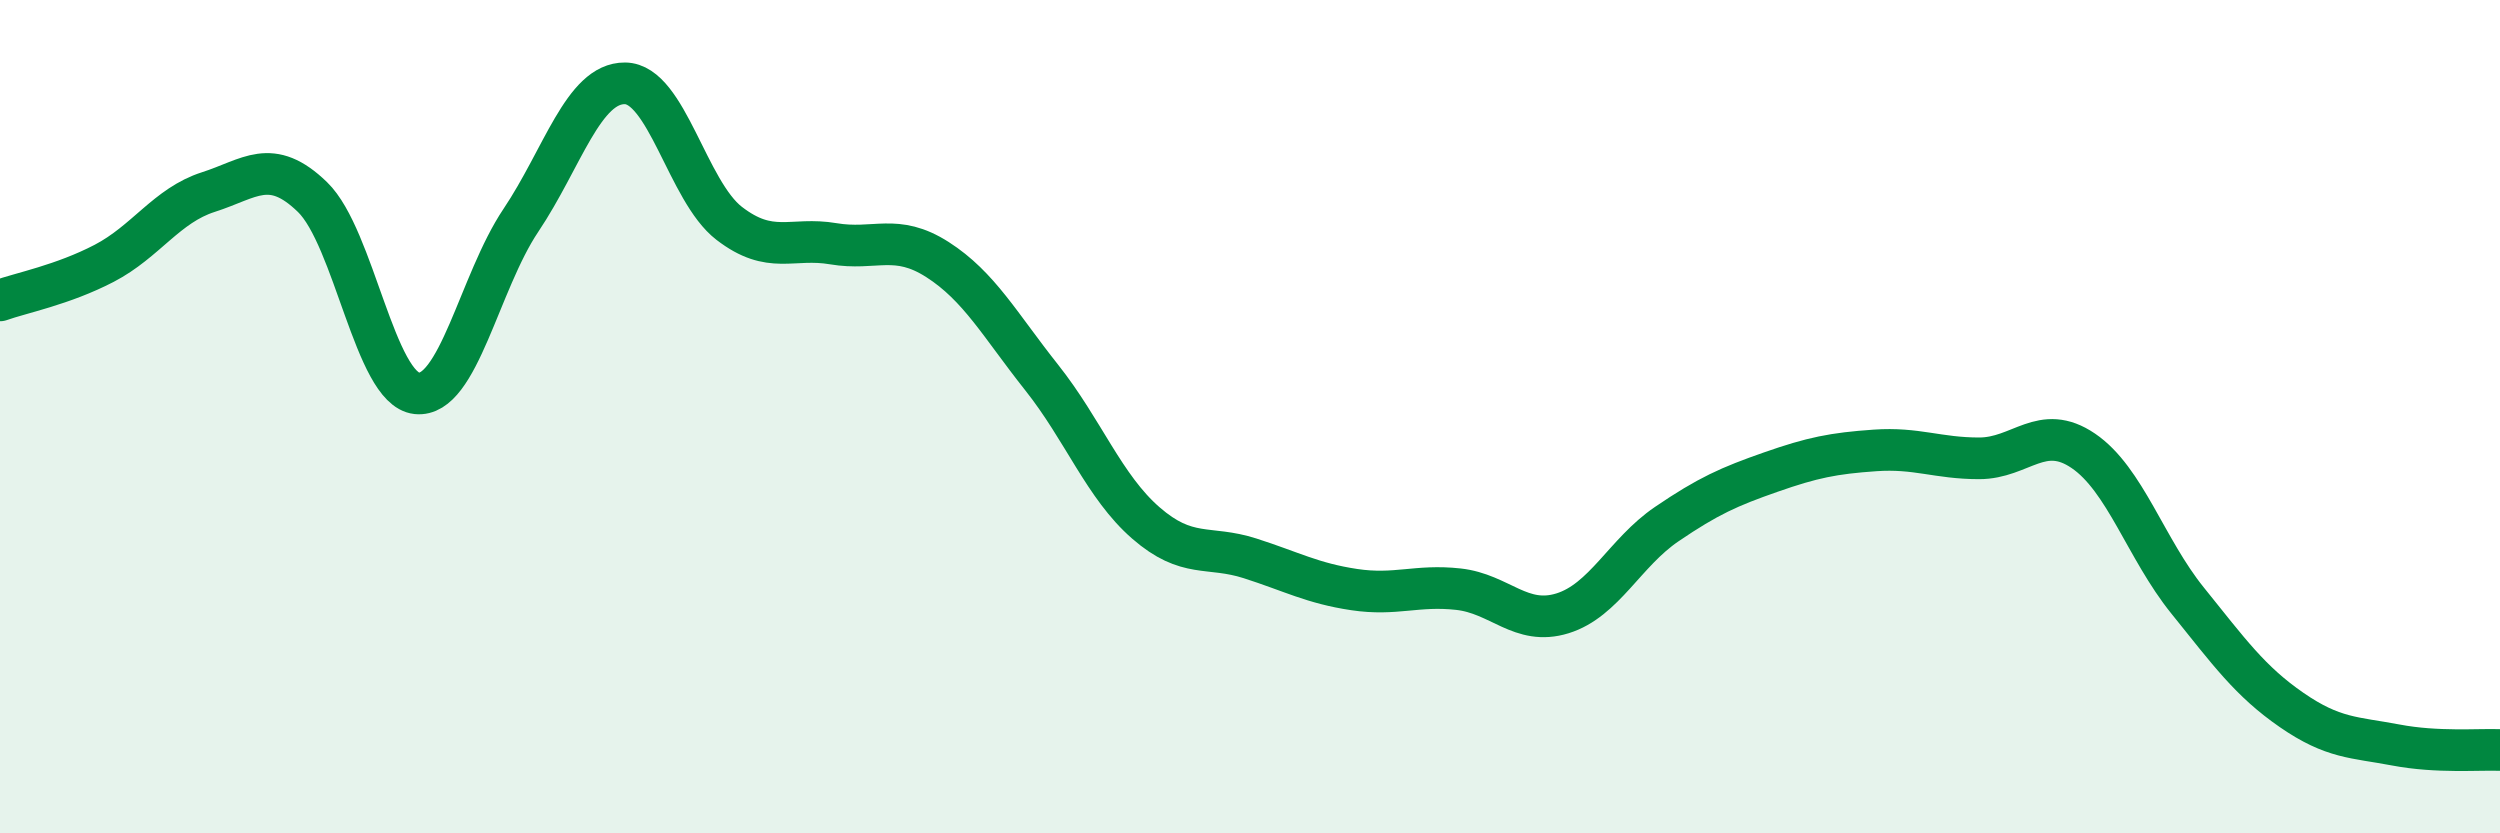
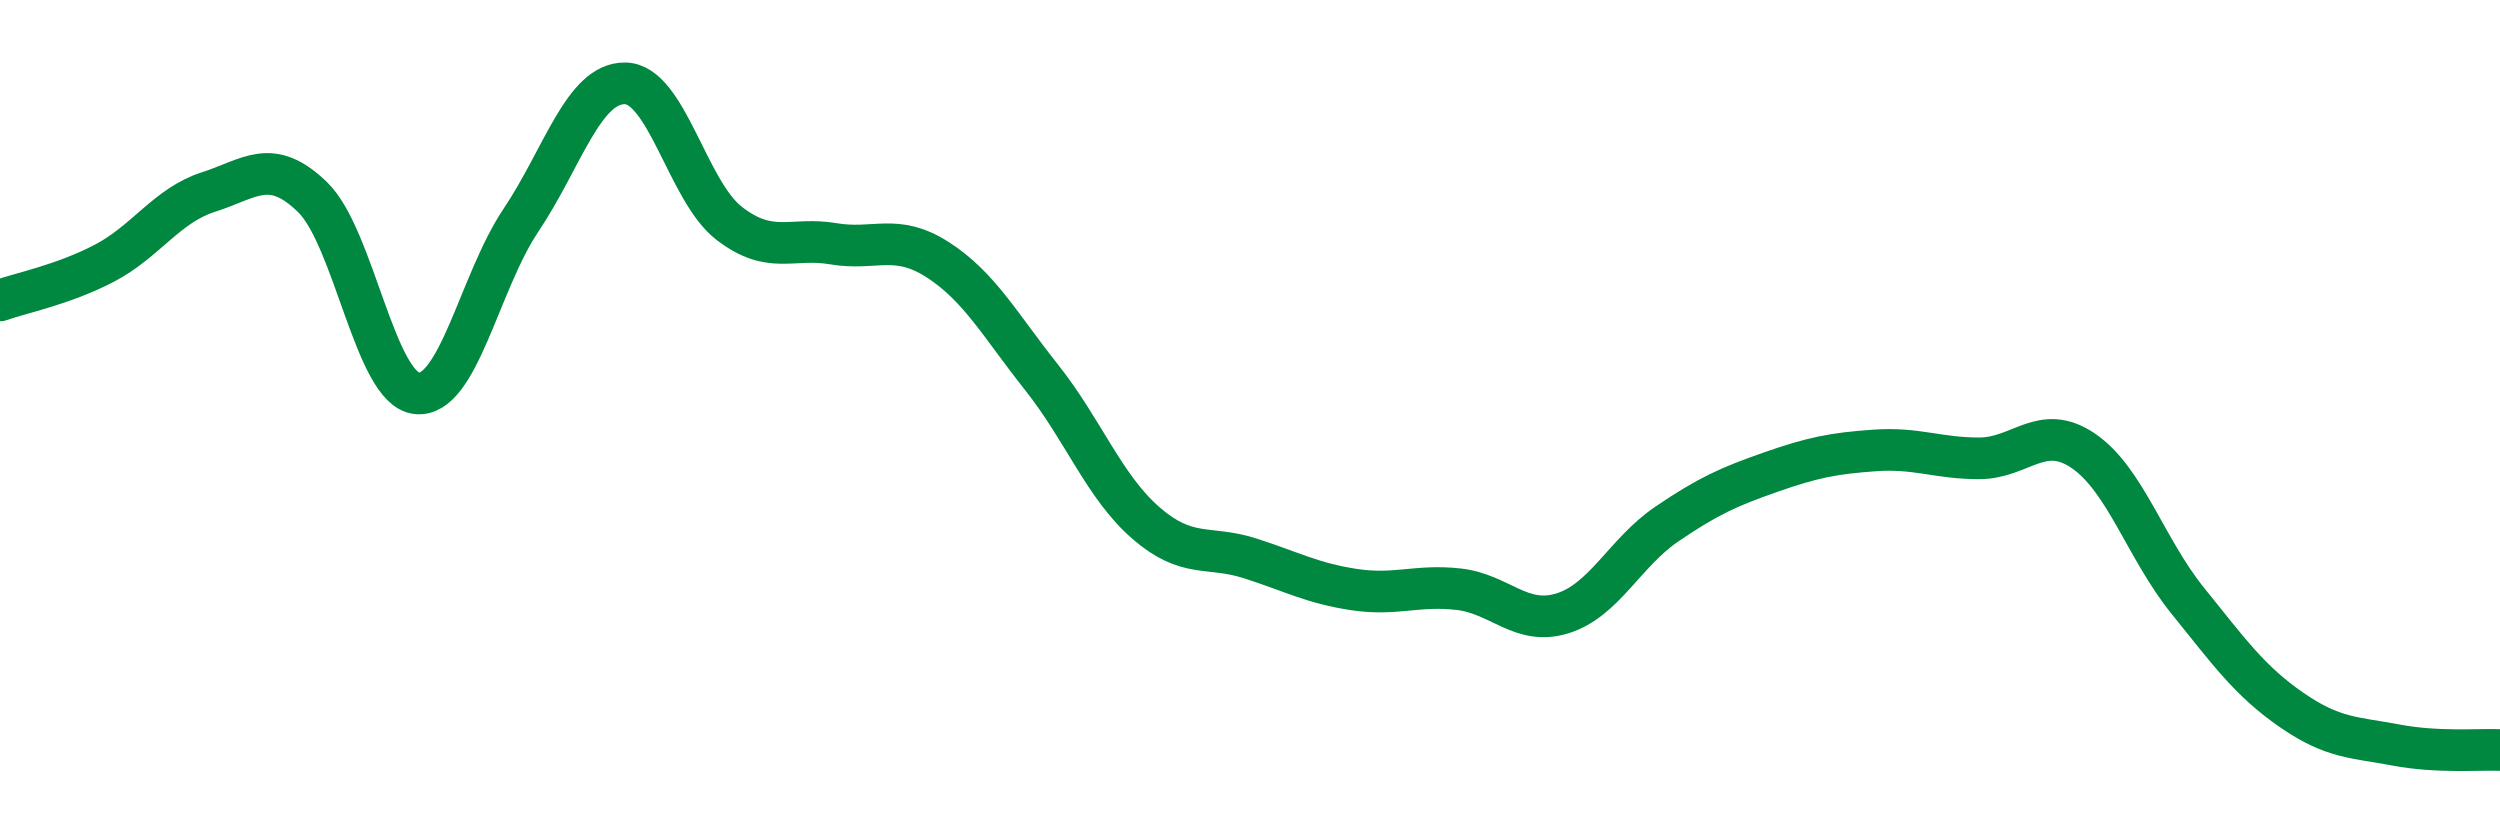
<svg xmlns="http://www.w3.org/2000/svg" width="60" height="20" viewBox="0 0 60 20">
-   <path d="M 0,7.21 C 0.5,7.03 1.5,6.84 2.5,6.32 C 3.5,5.8 4,4.93 5,4.61 C 6,4.29 6.5,3.76 7.5,4.73 C 8.5,5.7 9,9.33 10,9.44 C 11,9.55 11.5,6.78 12.5,5.29 C 13.5,3.8 14,1.99 15,2 C 16,2.01 16.5,4.59 17.5,5.36 C 18.5,6.13 19,5.68 20,5.85 C 21,6.02 21.5,5.59 22.5,6.23 C 23.5,6.87 24,7.8 25,9.06 C 26,10.32 26.5,11.68 27.5,12.55 C 28.5,13.42 29,13.08 30,13.4 C 31,13.72 31.5,14 32.5,14.15 C 33.5,14.3 34,14.03 35,14.14 C 36,14.25 36.5,15.03 37.5,14.72 C 38.5,14.41 39,13.26 40,12.58 C 41,11.9 41.5,11.68 42.5,11.33 C 43.5,10.98 44,10.88 45,10.81 C 46,10.74 46.5,11 47.5,11 C 48.5,11 49,10.14 50,10.82 C 51,11.5 51.5,13.17 52.5,14.41 C 53.5,15.65 54,16.35 55,17.04 C 56,17.73 56.5,17.69 57.5,17.88 C 58.5,18.07 59.5,17.98 60,18L60 20L0 20Z" fill="#008740" opacity="0.1" stroke-linecap="round" stroke-linejoin="round" />
  <path d="M 0,7.21 C 0.5,7.03 1.5,6.84 2.5,6.32 C 3.5,5.8 4,4.93 5,4.61 C 6,4.29 6.5,3.76 7.5,4.73 C 8.5,5.7 9,9.33 10,9.44 C 11,9.55 11.5,6.78 12.5,5.29 C 13.5,3.8 14,1.99 15,2 C 16,2.01 16.5,4.59 17.5,5.36 C 18.5,6.13 19,5.68 20,5.85 C 21,6.02 21.5,5.59 22.5,6.23 C 23.5,6.87 24,7.8 25,9.06 C 26,10.32 26.5,11.68 27.5,12.55 C 28.5,13.42 29,13.08 30,13.4 C 31,13.72 31.5,14 32.5,14.15 C 33.5,14.3 34,14.03 35,14.14 C 36,14.25 36.5,15.03 37.5,14.72 C 38.5,14.41 39,13.26 40,12.58 C 41,11.9 41.5,11.68 42.5,11.33 C 43.5,10.98 44,10.88 45,10.81 C 46,10.74 46.5,11 47.5,11 C 48.5,11 49,10.14 50,10.82 C 51,11.5 51.5,13.17 52.5,14.41 C 53.5,15.65 54,16.35 55,17.04 C 56,17.73 56.5,17.69 57.5,17.88 C 58.5,18.07 59.5,17.98 60,18" stroke="#008740" stroke-width="1" fill="none" stroke-linecap="round" stroke-linejoin="round" />
</svg>